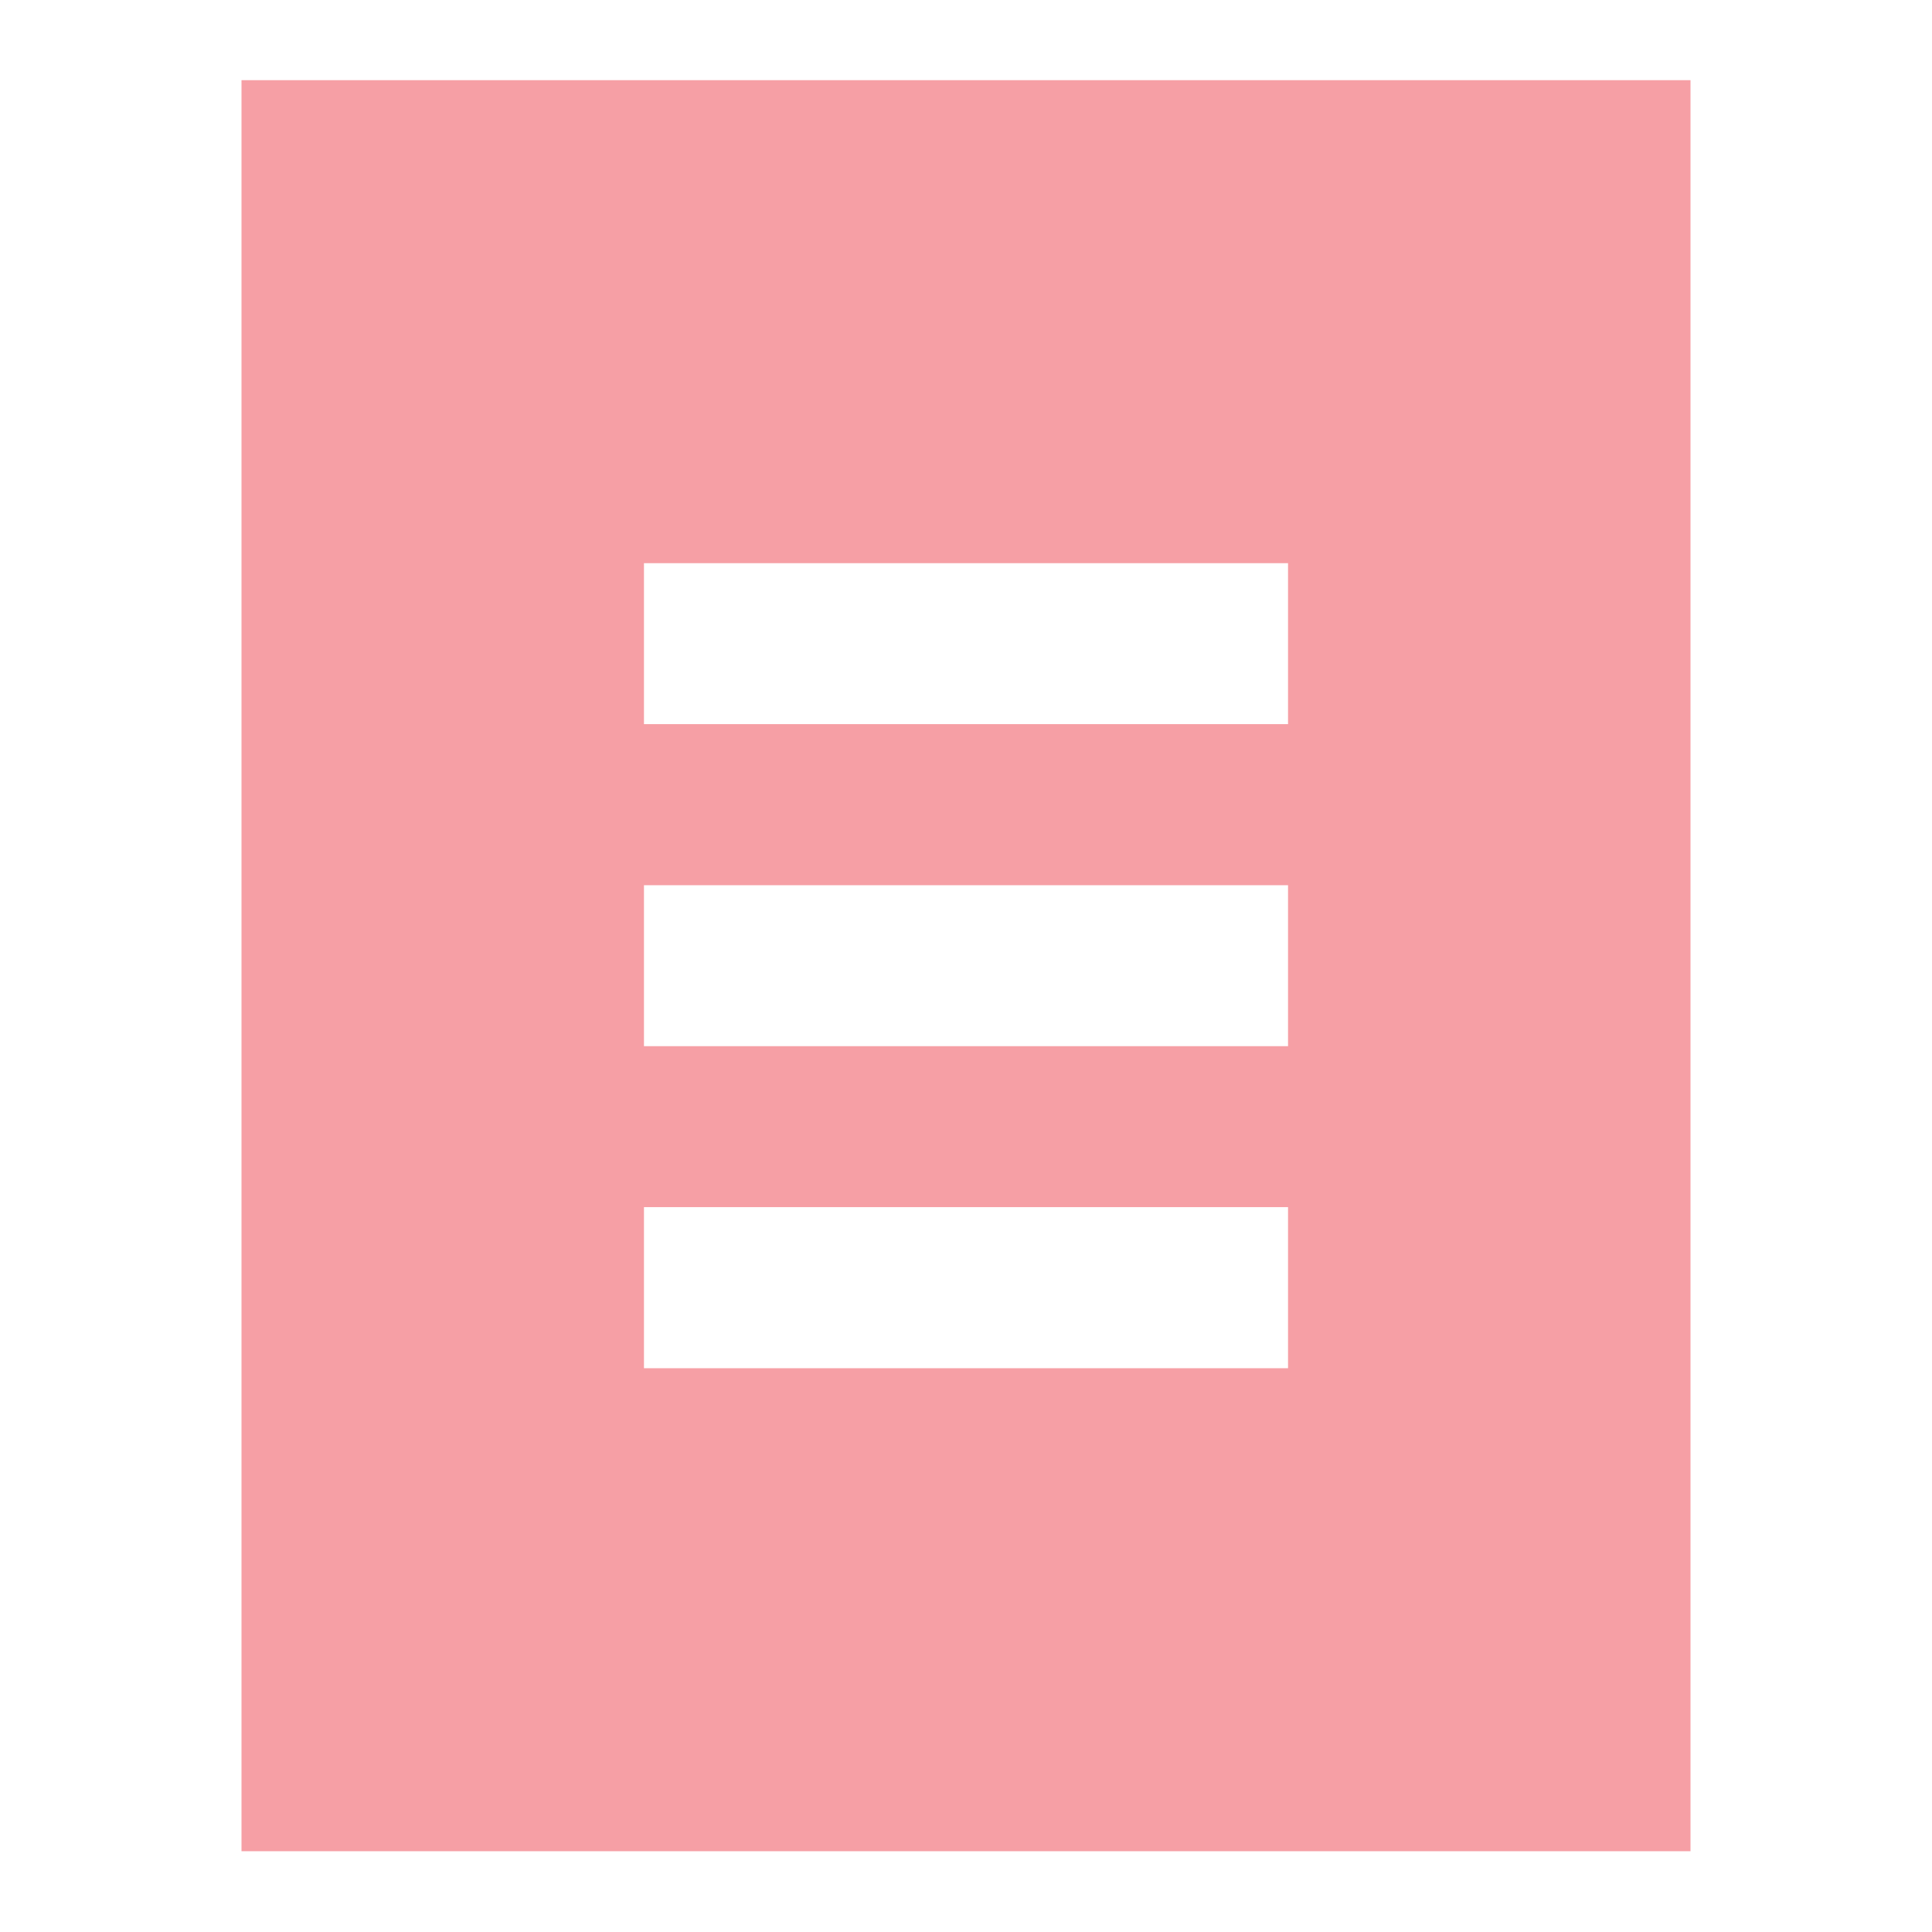
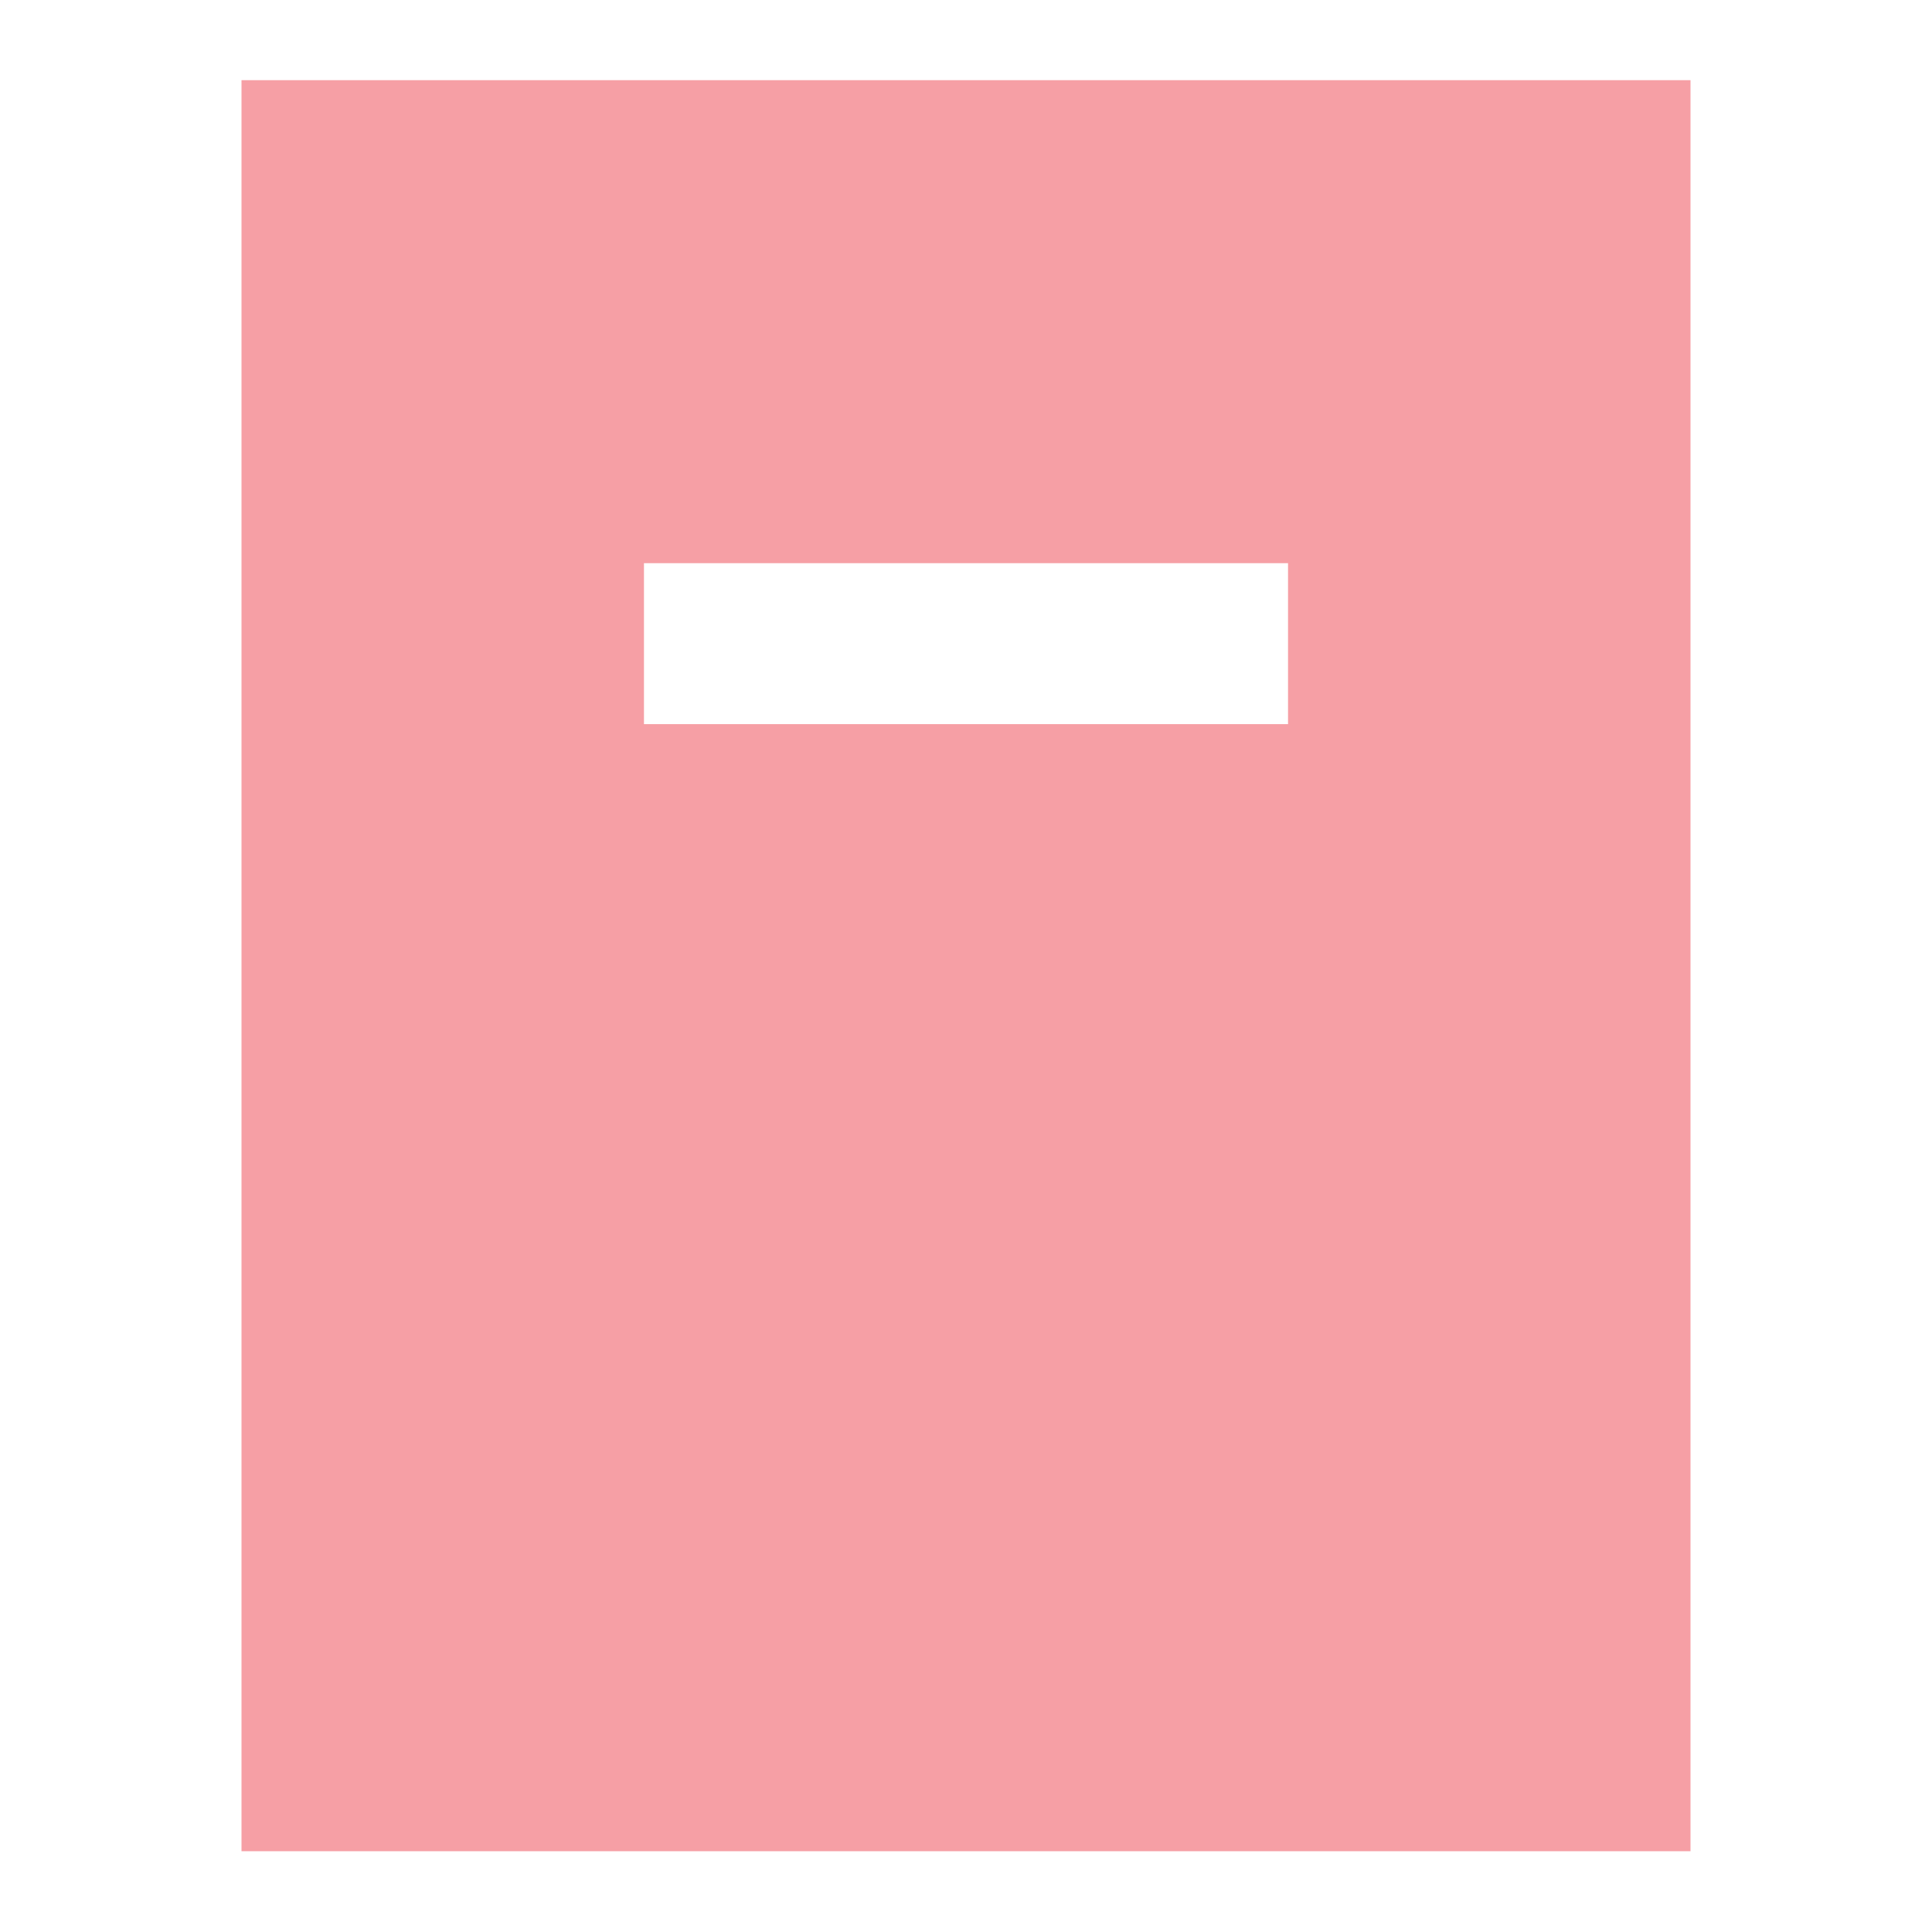
<svg xmlns="http://www.w3.org/2000/svg" width="16" height="16" viewBox="0 0 16 16" fill="none">
-   <path d="M14 0.664V15.331H2V0.664H14ZM10.667 4.664H5.333V5.997H10.667V4.664ZM10.667 7.331H5.333V8.664H10.667V7.331ZM10.667 9.997H5.333V11.331H10.667V9.997Z" fill="#EA0F1F" fill-opacity="0.4" />
+   <path d="M14 0.664V15.331H2V0.664H14ZM10.667 4.664H5.333V5.997H10.667V4.664ZM10.667 7.331H5.333V8.664H10.667V7.331ZH5.333V11.331H10.667V9.997Z" fill="#EA0F1F" fill-opacity="0.4" />
</svg>